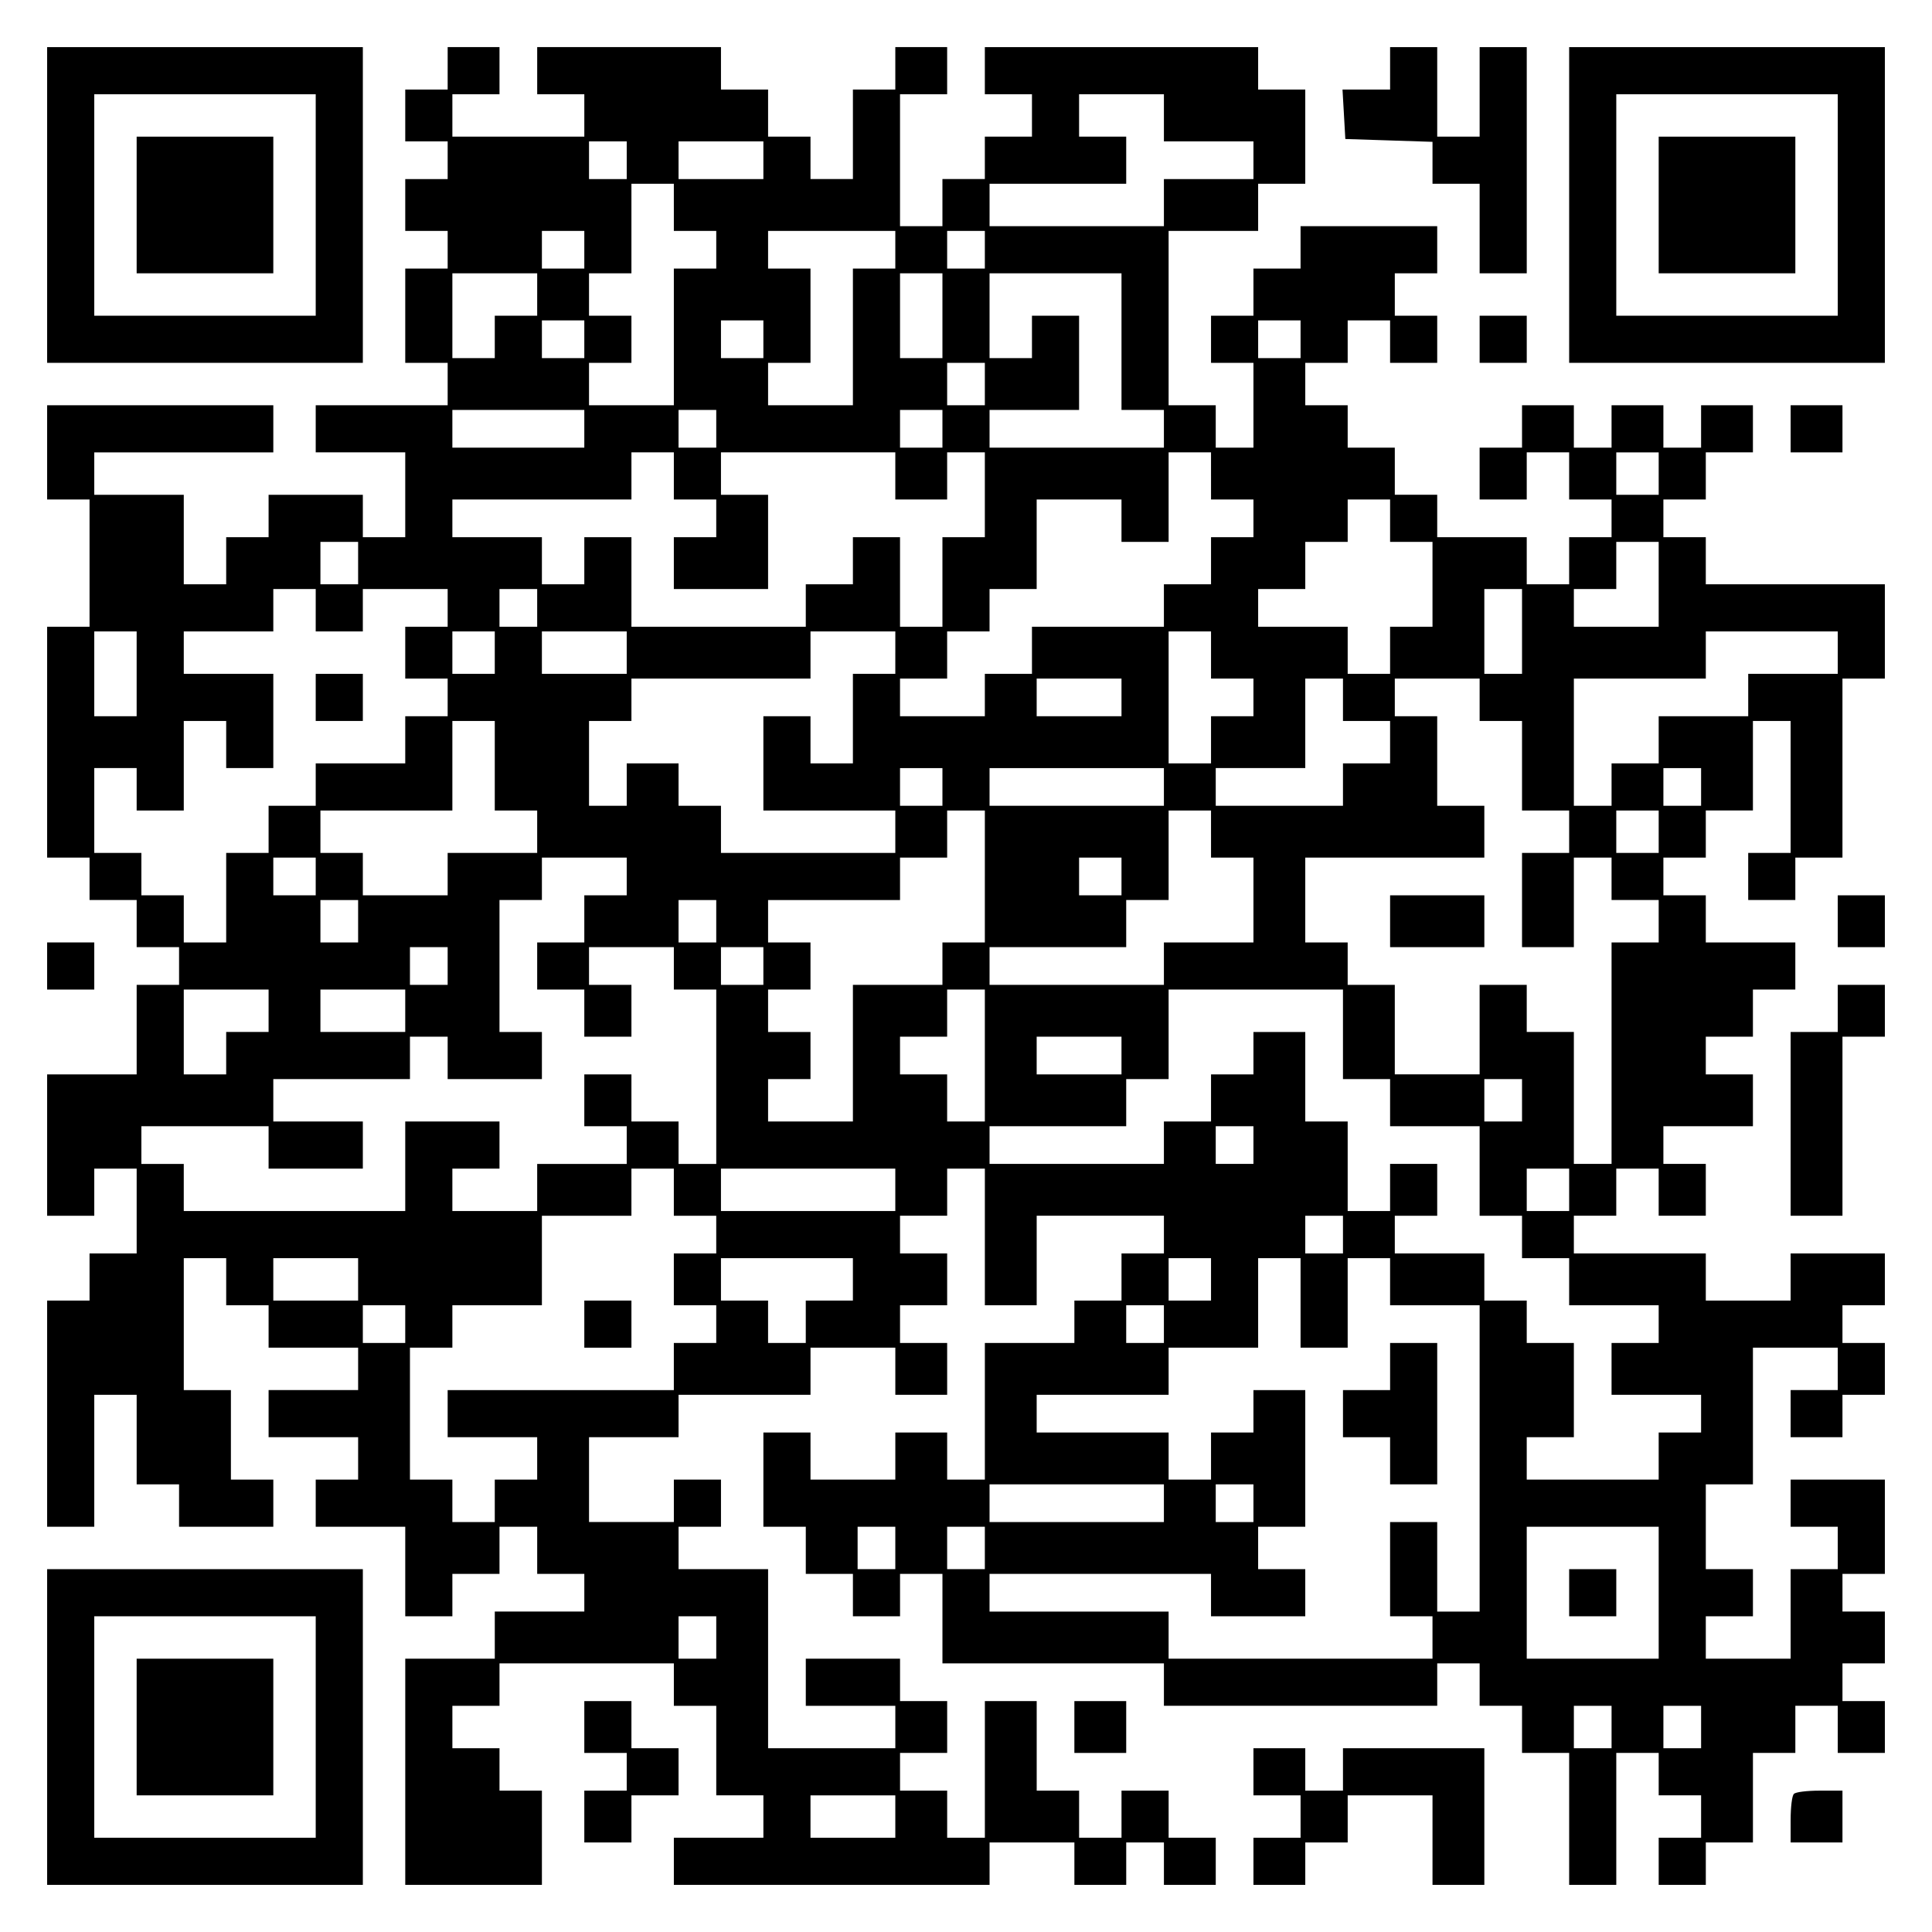
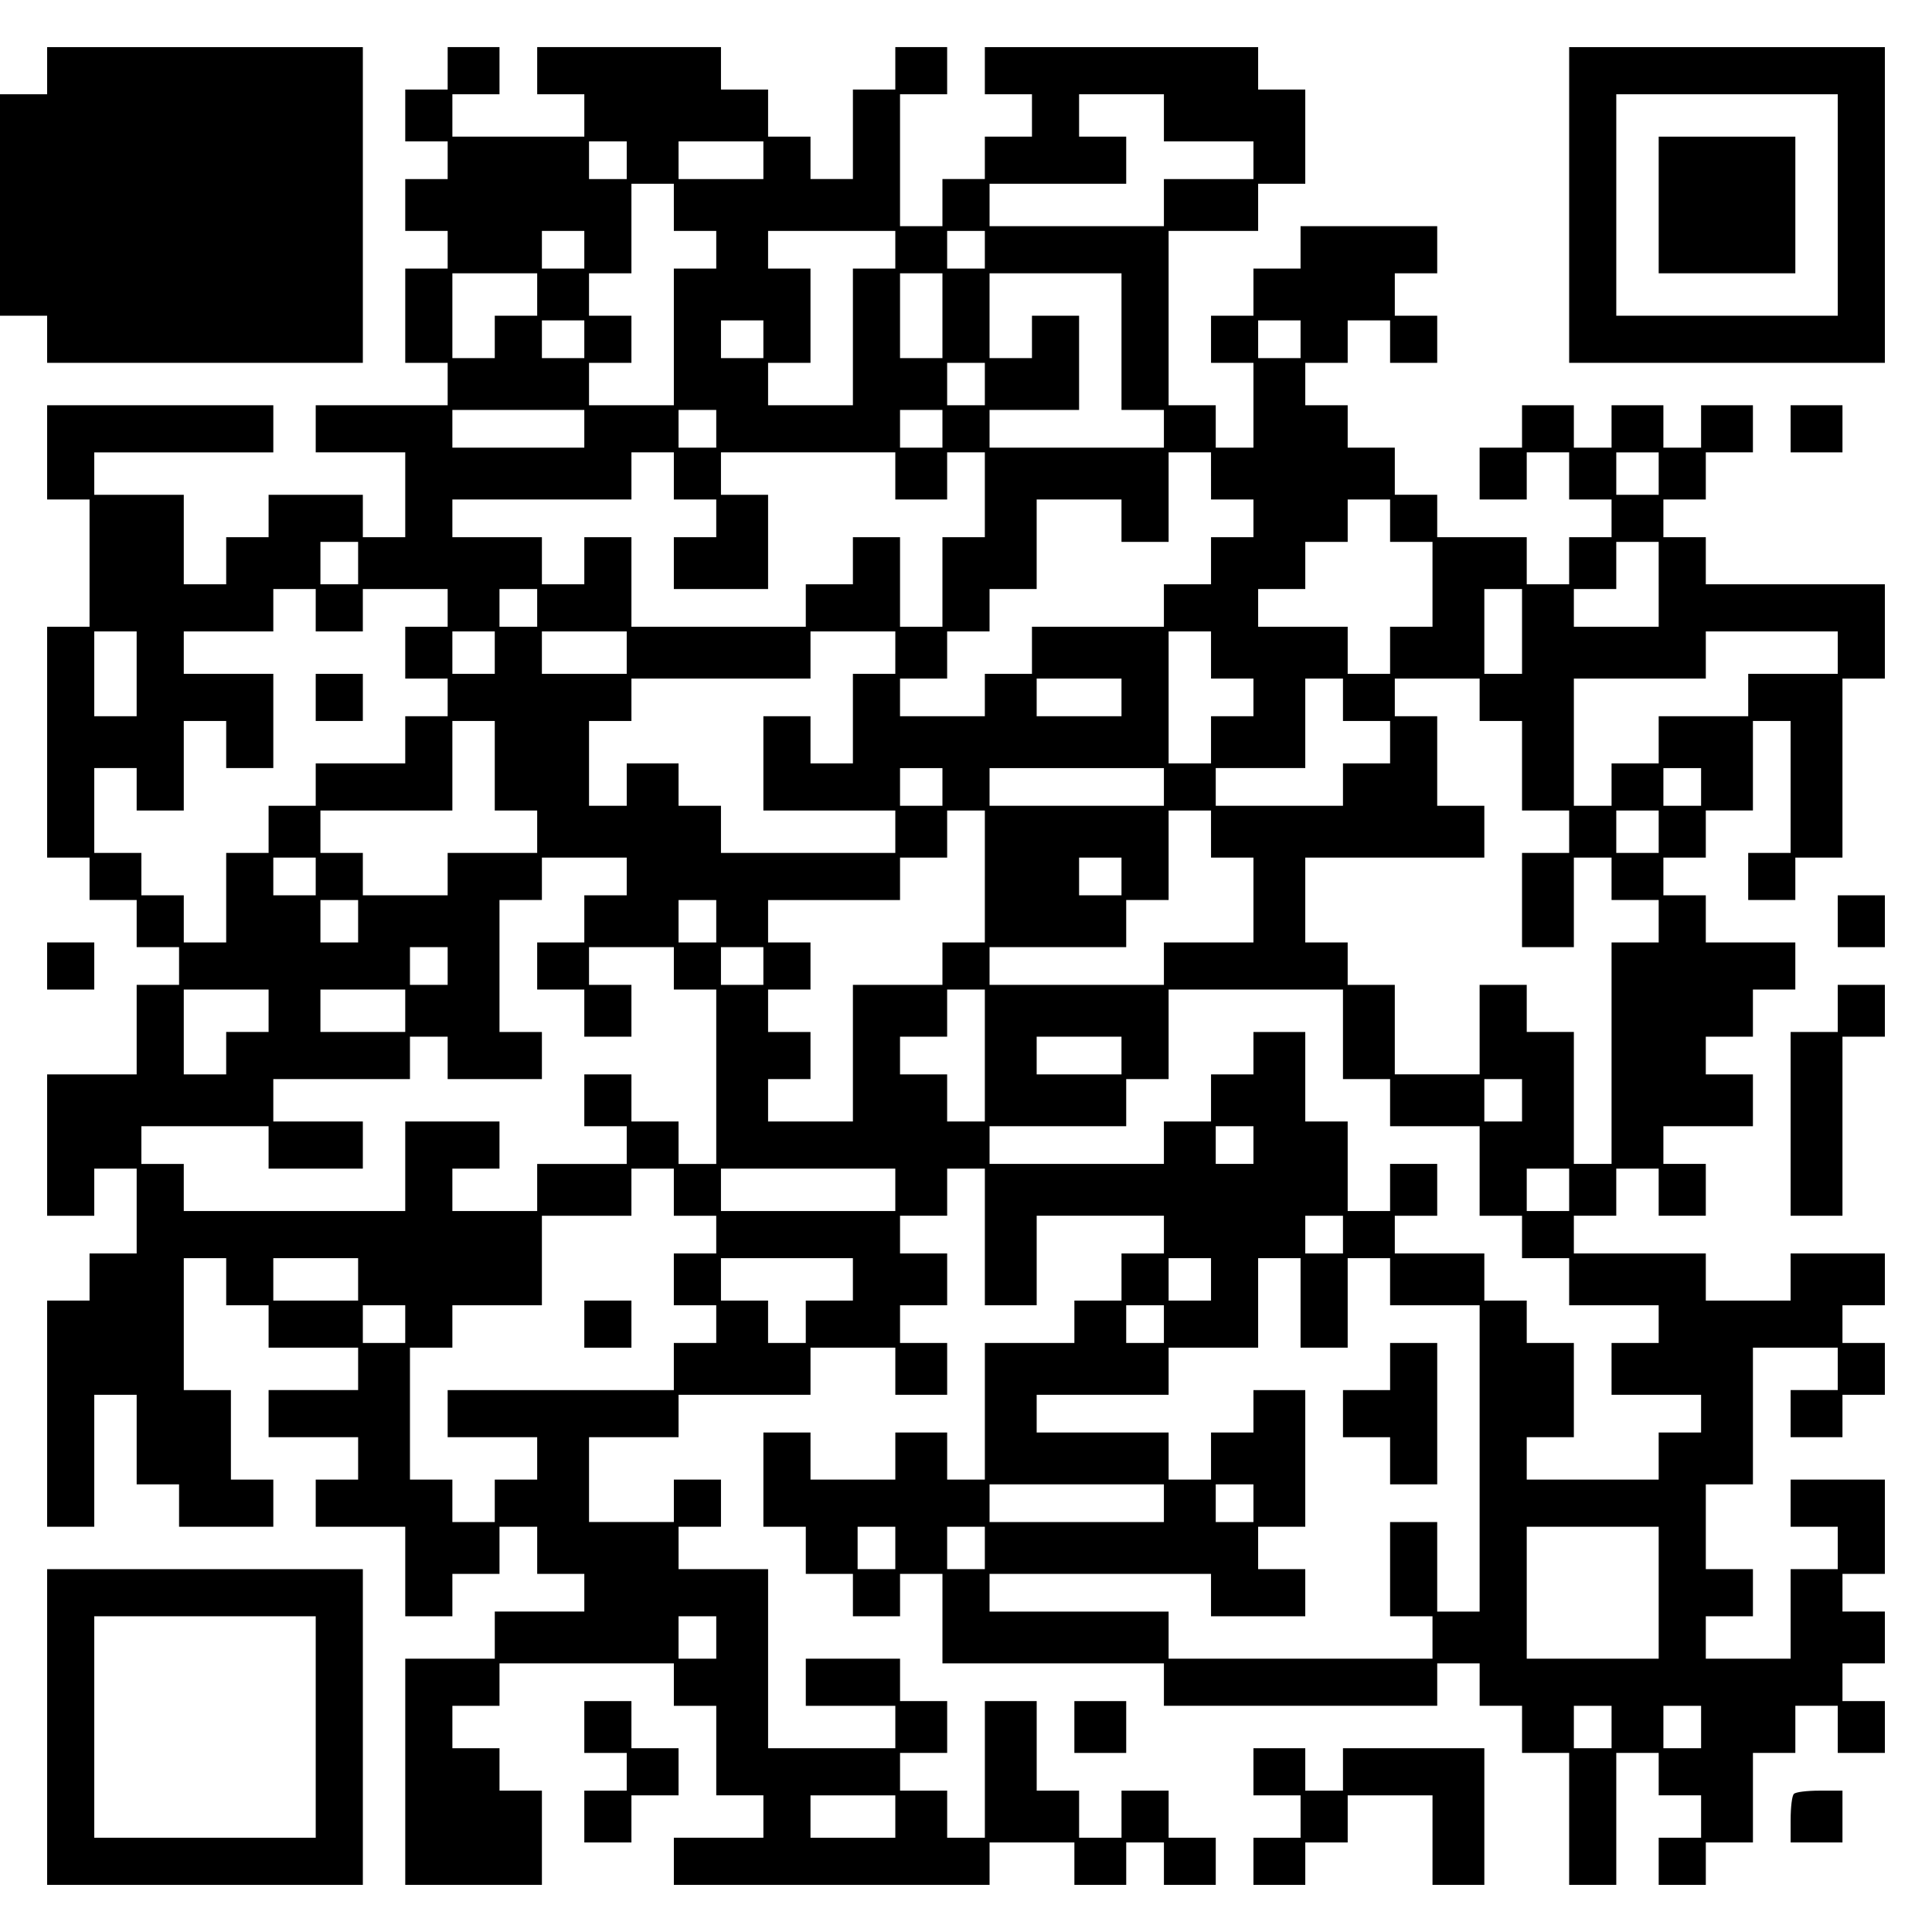
<svg xmlns="http://www.w3.org/2000/svg" version="1.0" width="100mm" height="100mm" viewBox="0 0 410 410" preserveAspectRatio="xMidYMid meet">
  <g transform="translate(0,410) scale(0.1,-0.1)" fill="#000000" stroke="none">
-     <path d="M100 3665 l0 -335 335 0 335 0 0 335 0 335 -335 0 -335 0 0 -335z m570 0 l0 -235 -235 0 -235 0 0 235 0 235 235 0 235 0 0 -235z" />
+     <path d="M100 3665 l0 -335 335 0 335 0 0 335 0 335 -335 0 -335 0 0 -335z l0 -235 -235 0 -235 0 0 235 0 235 235 0 235 0 0 -235z" />
    <path d="M290 3665 l0 -145 145 0 145 0 0 145 0 145 -145 0 -145 0 0 -145z" />
    <path d="M950 3955 l0 -45 -45 0 -45 0 0 -55 0 -55 45 0 45 0 0 -40 0 -40 -45 0 -45 0 0 -55 0 -55 45 0 45 0 0 -40 0 -40 -45 0 -45 0 0 -100 0 -100 45 0 45 0 0 -45 0 -45 -140 0 -140 0 0 -50 0 -50 95 0 95 0 0 -90 0 -90 -45 0 -45 0 0 45 0 45 -100 0 -100 0 0 -45 0 -45 -45 0 -45 0 0 -50 0 -50 -45 0 -45 0 0 95 0 95 -95 0 -95 0 0 45 0 45 190 0 190 0 0 50 0 50 -240 0 -240 0 0 -100 0 -100 45 0 45 0 0 -135 0 -135 -45 0 -45 0 0 -245 0 -245 45 0 45 0 0 -45 0 -45 50 0 50 0 0 -50 0 -50 45 0 45 0 0 -40 0 -40 -45 0 -45 0 0 -95 0 -95 -95 0 -95 0 0 -150 0 -150 50 0 50 0 0 50 0 50 45 0 45 0 0 -90 0 -90 -50 0 -50 0 0 -50 0 -50 -45 0 -45 0 0 -240 0 -240 50 0 50 0 0 140 0 140 45 0 45 0 0 -95 0 -95 45 0 45 0 0 -45 0 -45 100 0 100 0 0 50 0 50 -45 0 -45 0 0 95 0 95 -50 0 -50 0 0 140 0 140 45 0 45 0 0 -50 0 -50 45 0 45 0 0 -45 0 -45 95 0 95 0 0 -45 0 -45 -95 0 -95 0 0 -50 0 -50 95 0 95 0 0 -45 0 -45 -45 0 -45 0 0 -50 0 -50 95 0 95 0 0 -95 0 -95 50 0 50 0 0 45 0 45 50 0 50 0 0 50 0 50 40 0 40 0 0 -50 0 -50 50 0 50 0 0 -40 0 -40 -95 0 -95 0 0 -50 0 -50 -95 0 -95 0 0 -240 0 -240 145 0 145 0 0 100 0 100 -45 0 -45 0 0 45 0 45 -50 0 -50 0 0 45 0 45 50 0 50 0 0 45 0 45 185 0 185 0 0 -45 0 -45 45 0 45 0 0 -95 0 -95 50 0 50 0 0 -45 0 -45 -95 0 -95 0 0 -50 0 -50 335 0 335 0 0 45 0 45 90 0 90 0 0 -45 0 -45 55 0 55 0 0 45 0 45 40 0 40 0 0 -45 0 -45 55 0 55 0 0 50 0 50 -50 0 -50 0 0 50 0 50 -50 0 -50 0 0 -50 0 -50 -45 0 -45 0 0 50 0 50 -45 0 -45 0 0 95 0 95 -55 0 -55 0 0 -145 0 -145 -40 0 -40 0 0 50 0 50 -50 0 -50 0 0 40 0 40 50 0 50 0 0 55 0 55 -50 0 -50 0 0 45 0 45 -100 0 -100 0 0 -50 0 -50 95 0 95 0 0 -45 0 -45 -135 0 -135 0 0 190 0 190 -95 0 -95 0 0 45 0 45 45 0 45 0 0 50 0 50 -50 0 -50 0 0 -45 0 -45 -90 0 -90 0 0 90 0 90 95 0 95 0 0 45 0 45 140 0 140 0 0 50 0 50 90 0 90 0 0 -50 0 -50 55 0 55 0 0 55 0 55 -50 0 -50 0 0 40 0 40 50 0 50 0 0 55 0 55 -50 0 -50 0 0 40 0 40 50 0 50 0 0 50 0 50 40 0 40 0 0 -145 0 -145 55 0 55 0 0 95 0 95 135 0 135 0 0 -40 0 -40 -45 0 -45 0 0 -50 0 -50 -50 0 -50 0 0 -45 0 -45 -95 0 -95 0 0 -145 0 -145 -40 0 -40 0 0 50 0 50 -55 0 -55 0 0 -50 0 -50 -90 0 -90 0 0 50 0 50 -50 0 -50 0 0 -100 0 -100 45 0 45 0 0 -50 0 -50 50 0 50 0 0 -45 0 -45 50 0 50 0 0 45 0 45 45 0 45 0 0 -95 0 -95 235 0 235 0 0 -45 0 -45 290 0 290 0 0 45 0 45 45 0 45 0 0 -45 0 -45 45 0 45 0 0 -50 0 -50 50 0 50 0 0 -140 0 -140 50 0 50 0 0 140 0 140 45 0 45 0 0 -45 0 -45 45 0 45 0 0 -45 0 -45 -45 0 -45 0 0 -50 0 -50 50 0 50 0 0 45 0 45 50 0 50 0 0 95 0 95 45 0 45 0 0 50 0 50 45 0 45 0 0 -50 0 -50 50 0 50 0 0 55 0 55 -45 0 -45 0 0 40 0 40 45 0 45 0 0 55 0 55 -45 0 -45 0 0 40 0 40 45 0 45 0 0 100 0 100 -100 0 -100 0 0 -50 0 -50 50 0 50 0 0 -45 0 -45 -50 0 -50 0 0 -95 0 -95 -90 0 -90 0 0 45 0 45 50 0 50 0 0 50 0 50 -50 0 -50 0 0 90 0 90 50 0 50 0 0 145 0 145 90 0 90 0 0 -45 0 -45 -50 0 -50 0 0 -50 0 -50 55 0 55 0 0 45 0 45 45 0 45 0 0 55 0 55 -45 0 -45 0 0 40 0 40 45 0 45 0 0 55 0 55 -100 0 -100 0 0 -50 0 -50 -90 0 -90 0 0 50 0 50 -140 0 -140 0 0 40 0 40 45 0 45 0 0 50 0 50 45 0 45 0 0 -50 0 -50 50 0 50 0 0 55 0 55 -45 0 -45 0 0 40 0 40 95 0 95 0 0 55 0 55 -50 0 -50 0 0 40 0 40 50 0 50 0 0 50 0 50 45 0 45 0 0 50 0 50 -95 0 -95 0 0 50 0 50 -45 0 -45 0 0 40 0 40 45 0 45 0 0 50 0 50 50 0 50 0 0 95 0 95 40 0 40 0 0 -140 0 -140 -45 0 -45 0 0 -50 0 -50 50 0 50 0 0 45 0 45 50 0 50 0 0 190 0 190 45 0 45 0 0 100 0 100 -190 0 -190 0 0 50 0 50 -45 0 -45 0 0 40 0 40 45 0 45 0 0 50 0 50 50 0 50 0 0 50 0 50 -55 0 -55 0 0 -45 0 -45 -40 0 -40 0 0 45 0 45 -55 0 -55 0 0 -45 0 -45 -40 0 -40 0 0 45 0 45 -55 0 -55 0 0 -45 0 -45 -45 0 -45 0 0 -55 0 -55 50 0 50 0 0 50 0 50 45 0 45 0 0 -50 0 -50 45 0 45 0 0 -40 0 -40 -45 0 -45 0 0 -50 0 -50 -45 0 -45 0 0 50 0 50 -95 0 -95 0 0 45 0 45 -45 0 -45 0 0 50 0 50 -50 0 -50 0 0 45 0 45 -45 0 -45 0 0 45 0 45 45 0 45 0 0 45 0 45 45 0 45 0 0 -45 0 -45 50 0 50 0 0 50 0 50 -45 0 -45 0 0 45 0 45 45 0 45 0 0 50 0 50 -145 0 -145 0 0 -45 0 -45 -50 0 -50 0 0 -50 0 -50 -45 0 -45 0 0 -50 0 -50 45 0 45 0 0 -90 0 -90 -40 0 -40 0 0 45 0 45 -50 0 -50 0 0 185 0 185 95 0 95 0 0 50 0 50 50 0 50 0 0 100 0 100 -50 0 -50 0 0 45 0 45 -290 0 -290 0 0 -50 0 -50 50 0 50 0 0 -45 0 -45 -50 0 -50 0 0 -45 0 -45 -45 0 -45 0 0 -50 0 -50 -45 0 -45 0 0 140 0 140 50 0 50 0 0 50 0 50 -55 0 -55 0 0 -45 0 -45 -45 0 -45 0 0 -95 0 -95 -45 0 -45 0 0 45 0 45 -45 0 -45 0 0 50 0 50 -50 0 -50 0 0 45 0 45 -195 0 -195 0 0 -50 0 -50 50 0 50 0 0 -45 0 -45 -140 0 -140 0 0 45 0 45 50 0 50 0 0 50 0 50 -55 0 -55 0 0 -45z m1520 -105 l0 -50 95 0 95 0 0 -40 0 -40 -95 0 -95 0 0 -50 0 -50 -185 0 -185 0 0 45 0 45 145 0 145 0 0 50 0 50 -50 0 -50 0 0 45 0 45 90 0 90 0 0 -50z m-1140 -90 l0 -40 -40 0 -40 0 0 40 0 40 40 0 40 0 0 -40z m290 0 l0 -40 -90 0 -90 0 0 40 0 40 90 0 90 0 0 -40z m-190 -100 l0 -50 45 0 45 0 0 -40 0 -40 -45 0 -45 0 0 -145 0 -145 -90 0 -90 0 0 45 0 45 45 0 45 0 0 50 0 50 -45 0 -45 0 0 45 0 45 45 0 45 0 0 95 0 95 45 0 45 0 0 -50z m-190 -90 l0 -40 -45 0 -45 0 0 40 0 40 45 0 45 0 0 -40z m660 0 l0 -40 -45 0 -45 0 0 -145 0 -145 -90 0 -90 0 0 45 0 45 45 0 45 0 0 100 0 100 -45 0 -45 0 0 40 0 40 135 0 135 0 0 -40z m190 0 l0 -40 -40 0 -40 0 0 40 0 40 40 0 40 0 0 -40z m-950 -95 l0 -45 -45 0 -45 0 0 -45 0 -45 -45 0 -45 0 0 90 0 90 90 0 90 0 0 -45z m860 -45 l0 -90 -45 0 -45 0 0 90 0 90 45 0 45 0 0 -90z m380 -55 l0 -145 45 0 45 0 0 -40 0 -40 -185 0 -185 0 0 40 0 40 95 0 95 0 0 100 0 100 -50 0 -50 0 0 -45 0 -45 -45 0 -45 0 0 90 0 90 140 0 140 0 0 -145z m-1140 5 l0 -40 -45 0 -45 0 0 40 0 40 45 0 45 0 0 -40z m380 0 l0 -40 -45 0 -45 0 0 40 0 40 45 0 45 0 0 -40z m1140 0 l0 -40 -45 0 -45 0 0 40 0 40 45 0 45 0 0 -40z m-670 -95 l0 -45 -40 0 -40 0 0 45 0 45 40 0 40 0 0 -45z m-850 -95 l0 -40 -140 0 -140 0 0 40 0 40 140 0 140 0 0 -40z m280 0 l0 -40 -40 0 -40 0 0 40 0 40 40 0 40 0 0 -40z m480 0 l0 -40 -45 0 -45 0 0 40 0 40 45 0 45 0 0 -40z m-570 -100 l0 -50 45 0 45 0 0 -40 0 -40 -45 0 -45 0 0 -55 0 -55 100 0 100 0 0 100 0 100 -50 0 -50 0 0 45 0 45 185 0 185 0 0 -50 0 -50 55 0 55 0 0 50 0 50 40 0 40 0 0 -90 0 -90 -45 0 -45 0 0 -95 0 -95 -45 0 -45 0 0 95 0 95 -50 0 -50 0 0 -50 0 -50 -50 0 -50 0 0 -45 0 -45 -185 0 -185 0 0 95 0 95 -50 0 -50 0 0 -50 0 -50 -45 0 -45 0 0 50 0 50 -95 0 -95 0 0 40 0 40 190 0 190 0 0 50 0 50 45 0 45 0 0 -50z m1140 0 l0 -50 45 0 45 0 0 -40 0 -40 -45 0 -45 0 0 -50 0 -50 -50 0 -50 0 0 -45 0 -45 -140 0 -140 0 0 -50 0 -50 -50 0 -50 0 0 -45 0 -45 -90 0 -90 0 0 40 0 40 50 0 50 0 0 50 0 50 45 0 45 0 0 45 0 45 50 0 50 0 0 95 0 95 90 0 90 0 0 -45 0 -45 50 0 50 0 0 95 0 95 45 0 45 0 0 -50z m950 5 l0 -45 -45 0 -45 0 0 45 0 45 45 0 45 0 0 -45z m-570 -100 l0 -45 45 0 45 0 0 -90 0 -90 -45 0 -45 0 0 -50 0 -50 -45 0 -45 0 0 50 0 50 -95 0 -95 0 0 40 0 40 50 0 50 0 0 50 0 50 45 0 45 0 0 45 0 45 45 0 45 0 0 -45z m-2190 -90 l0 -45 -40 0 -40 0 0 45 0 45 40 0 40 0 0 -45z m2760 -45 l0 -90 -90 0 -90 0 0 40 0 40 45 0 45 0 0 50 0 50 45 0 45 0 0 -90z m-2850 -55 l0 -45 50 0 50 0 0 45 0 45 90 0 90 0 0 -40 0 -40 -45 0 -45 0 0 -55 0 -55 45 0 45 0 0 -40 0 -40 -45 0 -45 0 0 -50 0 -50 -95 0 -95 0 0 -45 0 -45 -50 0 -50 0 0 -50 0 -50 -45 0 -45 0 0 -95 0 -95 -45 0 -45 0 0 50 0 50 -45 0 -45 0 0 45 0 45 -50 0 -50 0 0 90 0 90 45 0 45 0 0 -45 0 -45 50 0 50 0 0 95 0 95 45 0 45 0 0 -50 0 -50 50 0 50 0 0 100 0 100 -95 0 -95 0 0 45 0 45 95 0 95 0 0 45 0 45 45 0 45 0 0 -45z m470 5 l0 -40 -40 0 -40 0 0 40 0 40 40 0 40 0 0 -40z m2090 -50 l0 -90 -40 0 -40 0 0 90 0 90 40 0 40 0 0 -90z m-2940 -90 l0 -90 -45 0 -45 0 0 90 0 90 45 0 45 0 0 -90z m760 45 l0 -45 -45 0 -45 0 0 45 0 45 45 0 45 0 0 -45z m280 0 l0 -45 -90 0 -90 0 0 45 0 45 90 0 90 0 0 -45z m570 0 l0 -45 -45 0 -45 0 0 -95 0 -95 -45 0 -45 0 0 50 0 50 -50 0 -50 0 0 -100 0 -100 140 0 140 0 0 -45 0 -45 -185 0 -185 0 0 50 0 50 -45 0 -45 0 0 45 0 45 -55 0 -55 0 0 -45 0 -45 -40 0 -40 0 0 90 0 90 45 0 45 0 0 45 0 45 190 0 190 0 0 50 0 50 90 0 90 0 0 -45z m670 -5 l0 -50 45 0 45 0 0 -40 0 -40 -45 0 -45 0 0 -50 0 -50 -45 0 -45 0 0 140 0 140 45 0 45 0 0 -50z m1330 5 l0 -45 -95 0 -95 0 0 -45 0 -45 -95 0 -95 0 0 -50 0 -50 -50 0 -50 0 0 -45 0 -45 -40 0 -40 0 0 135 0 135 140 0 140 0 0 50 0 50 140 0 140 0 0 -45z m-1520 -95 l0 -40 -90 0 -90 0 0 40 0 40 90 0 90 0 0 -40z m470 -5 l0 -45 50 0 50 0 0 -45 0 -45 -50 0 -50 0 0 -45 0 -45 -135 0 -135 0 0 40 0 40 95 0 95 0 0 95 0 95 40 0 40 0 0 -45z m290 0 l0 -45 45 0 45 0 0 -95 0 -95 50 0 50 0 0 -45 0 -45 -50 0 -50 0 0 -100 0 -100 55 0 55 0 0 95 0 95 40 0 40 0 0 -45 0 -45 50 0 50 0 0 -45 0 -45 -50 0 -50 0 0 -235 0 -235 -40 0 -40 0 0 140 0 140 -50 0 -50 0 0 50 0 50 -50 0 -50 0 0 -95 0 -95 -90 0 -90 0 0 95 0 95 -50 0 -50 0 0 45 0 45 -45 0 -45 0 0 90 0 90 190 0 190 0 0 55 0 55 -50 0 -50 0 0 95 0 95 -45 0 -45 0 0 40 0 40 90 0 90 0 0 -45z m-2090 -140 l0 -95 45 0 45 0 0 -45 0 -45 -95 0 -95 0 0 -45 0 -45 -90 0 -90 0 0 45 0 45 -45 0 -45 0 0 45 0 45 140 0 140 0 0 95 0 95 45 0 45 0 0 -95z m950 -45 l0 -40 -45 0 -45 0 0 40 0 40 45 0 45 0 0 -40z m470 0 l0 -40 -185 0 -185 0 0 40 0 40 185 0 185 0 0 -40z m1140 0 l0 -40 -40 0 -40 0 0 40 0 40 40 0 40 0 0 -40z m-1520 -190 l0 -140 -45 0 -45 0 0 -45 0 -45 -95 0 -95 0 0 -145 0 -145 -90 0 -90 0 0 45 0 45 45 0 45 0 0 50 0 50 -45 0 -45 0 0 45 0 45 45 0 45 0 0 50 0 50 -45 0 -45 0 0 45 0 45 140 0 140 0 0 45 0 45 50 0 50 0 0 50 0 50 40 0 40 0 0 -140z m480 90 l0 -50 45 0 45 0 0 -90 0 -90 -95 0 -95 0 0 -45 0 -45 -185 0 -185 0 0 40 0 40 145 0 145 0 0 50 0 50 45 0 45 0 0 95 0 95 45 0 45 0 0 -50z m950 5 l0 -45 -45 0 -45 0 0 45 0 45 45 0 45 0 0 -45z m-2850 -95 l0 -40 -45 0 -45 0 0 40 0 40 45 0 45 0 0 -40z m660 0 l0 -40 -45 0 -45 0 0 -50 0 -50 -50 0 -50 0 0 -50 0 -50 50 0 50 0 0 -50 0 -50 50 0 50 0 0 55 0 55 -45 0 -45 0 0 40 0 40 90 0 90 0 0 -45 0 -45 45 0 45 0 0 -185 0 -185 -40 0 -40 0 0 45 0 45 -50 0 -50 0 0 50 0 50 -50 0 -50 0 0 -55 0 -55 45 0 45 0 0 -40 0 -40 -95 0 -95 0 0 -50 0 -50 -90 0 -90 0 0 45 0 45 50 0 50 0 0 50 0 50 -100 0 -100 0 0 -95 0 -95 -235 0 -235 0 0 50 0 50 -45 0 -45 0 0 40 0 40 135 0 135 0 0 -45 0 -45 100 0 100 0 0 50 0 50 -95 0 -95 0 0 45 0 45 145 0 145 0 0 45 0 45 40 0 40 0 0 -45 0 -45 100 0 100 0 0 50 0 50 -45 0 -45 0 0 140 0 140 45 0 45 0 0 45 0 45 90 0 90 0 0 -40z m1050 0 l0 -40 -45 0 -45 0 0 40 0 40 45 0 45 0 0 -40z m-1620 -95 l0 -45 -40 0 -40 0 0 45 0 45 40 0 40 0 0 -45z m760 0 l0 -45 -40 0 -40 0 0 45 0 45 40 0 40 0 0 -45z m-570 -95 l0 -40 -40 0 -40 0 0 40 0 40 40 0 40 0 0 -40z m670 0 l0 -40 -45 0 -45 0 0 40 0 40 45 0 45 0 0 -40z m-1050 -95 l0 -45 -45 0 -45 0 0 -45 0 -45 -45 0 -45 0 0 90 0 90 90 0 90 0 0 -45z m290 0 l0 -45 -90 0 -90 0 0 45 0 45 90 0 90 0 0 -45z m1230 -95 l0 -140 -40 0 -40 0 0 50 0 50 -50 0 -50 0 0 40 0 40 50 0 50 0 0 50 0 50 40 0 40 0 0 -140z m760 45 l0 -95 50 0 50 0 0 -50 0 -50 95 0 95 0 0 -95 0 -95 45 0 45 0 0 -45 0 -45 50 0 50 0 0 -50 0 -50 95 0 95 0 0 -40 0 -40 -50 0 -50 0 0 -55 0 -55 95 0 95 0 0 -40 0 -40 -45 0 -45 0 0 -50 0 -50 -140 0 -140 0 0 45 0 45 50 0 50 0 0 100 0 100 -50 0 -50 0 0 45 0 45 -45 0 -45 0 0 50 0 50 -95 0 -95 0 0 40 0 40 45 0 45 0 0 55 0 55 -50 0 -50 0 0 -50 0 -50 -45 0 -45 0 0 95 0 95 -45 0 -45 0 0 95 0 95 -55 0 -55 0 0 -45 0 -45 -45 0 -45 0 0 -50 0 -50 -50 0 -50 0 0 -45 0 -45 -185 0 -185 0 0 40 0 40 145 0 145 0 0 50 0 50 45 0 45 0 0 95 0 95 185 0 185 0 0 -95z m-470 -45 l0 -40 -90 0 -90 0 0 40 0 40 90 0 90 0 0 -40z m850 -95 l0 -45 -40 0 -40 0 0 45 0 45 40 0 40 0 0 -45z m-570 -95 l0 -40 -40 0 -40 0 0 40 0 40 40 0 40 0 0 -40z m-1230 -100 l0 -50 45 0 45 0 0 -40 0 -40 -45 0 -45 0 0 -55 0 -55 45 0 45 0 0 -40 0 -40 -45 0 -45 0 0 -50 0 -50 -240 0 -240 0 0 -50 0 -50 95 0 95 0 0 -45 0 -45 -45 0 -45 0 0 -45 0 -45 -45 0 -45 0 0 45 0 45 -45 0 -45 0 0 140 0 140 45 0 45 0 0 45 0 45 95 0 95 0 0 95 0 95 95 0 95 0 0 50 0 50 45 0 45 0 0 -50z m470 5 l0 -45 -185 0 -185 0 0 45 0 45 185 0 185 0 0 -45z m1430 0 l0 -45 -45 0 -45 0 0 45 0 45 45 0 45 0 0 -45z m-480 -95 l0 -40 -40 0 -40 0 0 40 0 40 40 0 40 0 0 -40z m-2090 -95 l0 -45 -90 0 -90 0 0 45 0 45 90 0 90 0 0 -45z m1050 0 l0 -45 -50 0 -50 0 0 -45 0 -45 -40 0 -40 0 0 45 0 45 -50 0 -50 0 0 45 0 45 140 0 140 0 0 -45z m760 0 l0 -45 -45 0 -45 0 0 45 0 45 45 0 45 0 0 -45z m190 -50 l0 -95 50 0 50 0 0 95 0 95 45 0 45 0 0 -50 0 -50 95 0 95 0 0 -325 0 -325 -45 0 -45 0 0 95 0 95 -50 0 -50 0 0 -100 0 -100 45 0 45 0 0 -45 0 -45 -280 0 -280 0 0 50 0 50 -190 0 -190 0 0 40 0 40 235 0 235 0 0 -45 0 -45 100 0 100 0 0 50 0 50 -50 0 -50 0 0 45 0 45 50 0 50 0 0 145 0 145 -55 0 -55 0 0 -45 0 -45 -45 0 -45 0 0 -50 0 -50 -45 0 -45 0 0 50 0 50 -140 0 -140 0 0 40 0 40 140 0 140 0 0 50 0 50 95 0 95 0 0 95 0 95 45 0 45 0 0 -95z m-1900 -45 l0 -40 -45 0 -45 0 0 40 0 40 45 0 45 0 0 -40z m1610 0 l0 -40 -40 0 -40 0 0 40 0 40 40 0 40 0 0 -40z m0 -380 l0 -40 -185 0 -185 0 0 40 0 40 185 0 185 0 0 -40z m190 0 l0 -40 -40 0 -40 0 0 40 0 40 40 0 40 0 0 -40z m-760 -95 l0 -45 -40 0 -40 0 0 45 0 45 40 0 40 0 0 -45z m190 0 l0 -45 -40 0 -40 0 0 45 0 45 40 0 40 0 0 -45z m1430 -95 l0 -140 -140 0 -140 0 0 140 0 140 140 0 140 0 0 -140z m-2000 -95 l0 -45 -40 0 -40 0 0 45 0 45 40 0 40 0 0 -45z m1900 -190 l0 -45 -40 0 -40 0 0 45 0 45 40 0 40 0 0 -45z m190 0 l0 -45 -40 0 -40 0 0 45 0 45 40 0 40 0 0 -45z m-1710 -190 l0 -45 -90 0 -90 0 0 45 0 45 90 0 90 0 0 -45z" />
    <path d="M670 2620 l0 -50 50 0 50 0 0 50 0 50 -50 0 -50 0 0 -50z" />
-     <path d="M2950 2145 l0 -55 100 0 100 0 0 55 0 55 -100 0 -100 0 0 -55z" />
    <path d="M1240 1290 l0 -50 50 0 50 0 0 50 0 50 -50 0 -50 0 0 -50z" />
    <path d="M2950 1200 l0 -50 -50 0 -50 0 0 -50 0 -50 50 0 50 0 0 -50 0 -50 50 0 50 0 0 150 0 150 -50 0 -50 0 0 -50z" />
-     <path d="M3330 720 l0 -50 50 0 50 0 0 50 0 50 -50 0 -50 0 0 -50z" />
-     <path d="M2950 3955 l0 -45 -51 0 -50 0 3 -52 3 -53 93 -3 92 -3 0 -44 0 -45 50 0 50 0 0 -95 0 -95 50 0 50 0 0 240 0 240 -50 0 -50 0 0 -95 0 -95 -45 0 -45 0 0 95 0 95 -50 0 -50 0 0 -45z" />
    <path d="M3330 3665 l0 -335 335 0 335 0 0 335 0 335 -335 0 -335 0 0 -335z m570 0 l0 -235 -235 0 -235 0 0 235 0 235 235 0 235 0 0 -235z" />
    <path d="M3520 3665 l0 -145 145 0 145 0 0 145 0 145 -145 0 -145 0 0 -145z" />
-     <path d="M3140 3380 l0 -50 50 0 50 0 0 50 0 50 -50 0 -50 0 0 -50z" />
    <path d="M3800 3190 l0 -50 55 0 55 0 0 50 0 50 -55 0 -55 0 0 -50z" />
    <path d="M3900 2145 l0 -55 50 0 50 0 0 55 0 55 -50 0 -50 0 0 -55z" />
    <path d="M100 2050 l0 -50 50 0 50 0 0 50 0 50 -50 0 -50 0 0 -50z" />
    <path d="M3900 1960 l0 -50 -50 0 -50 0 0 -195 0 -195 55 0 55 0 0 190 0 190 45 0 45 0 0 55 0 55 -50 0 -50 0 0 -50z" />
    <path d="M100 435 l0 -335 335 0 335 0 0 335 0 335 -335 0 -335 0 0 -335z m570 0 l0 -235 -235 0 -235 0 0 235 0 235 235 0 235 0 0 -235z" />
-     <path d="M290 435 l0 -145 145 0 145 0 0 145 0 145 -145 0 -145 0 0 -145z" />
    <path d="M1240 435 l0 -55 45 0 45 0 0 -40 0 -40 -45 0 -45 0 0 -55 0 -55 50 0 50 0 0 50 0 50 50 0 50 0 0 50 0 50 -50 0 -50 0 0 50 0 50 -50 0 -50 0 0 -55z" />
    <path d="M2280 435 l0 -55 55 0 55 0 0 55 0 55 -55 0 -55 0 0 -55z" />
    <path d="M2660 340 l0 -50 50 0 50 0 0 -45 0 -45 -50 0 -50 0 0 -50 0 -50 55 0 55 0 0 45 0 45 45 0 45 0 0 50 0 50 90 0 90 0 0 -95 0 -95 55 0 55 0 0 145 0 145 -150 0 -150 0 0 -45 0 -45 -40 0 -40 0 0 45 0 45 -55 0 -55 0 0 -50z" />
    <path d="M3807 293 c-4 -3 -7 -28 -7 -55 l0 -48 55 0 55 0 0 55 0 55 -48 0 c-27 0 -52 -3 -55 -7z" />
  </g>
</svg>